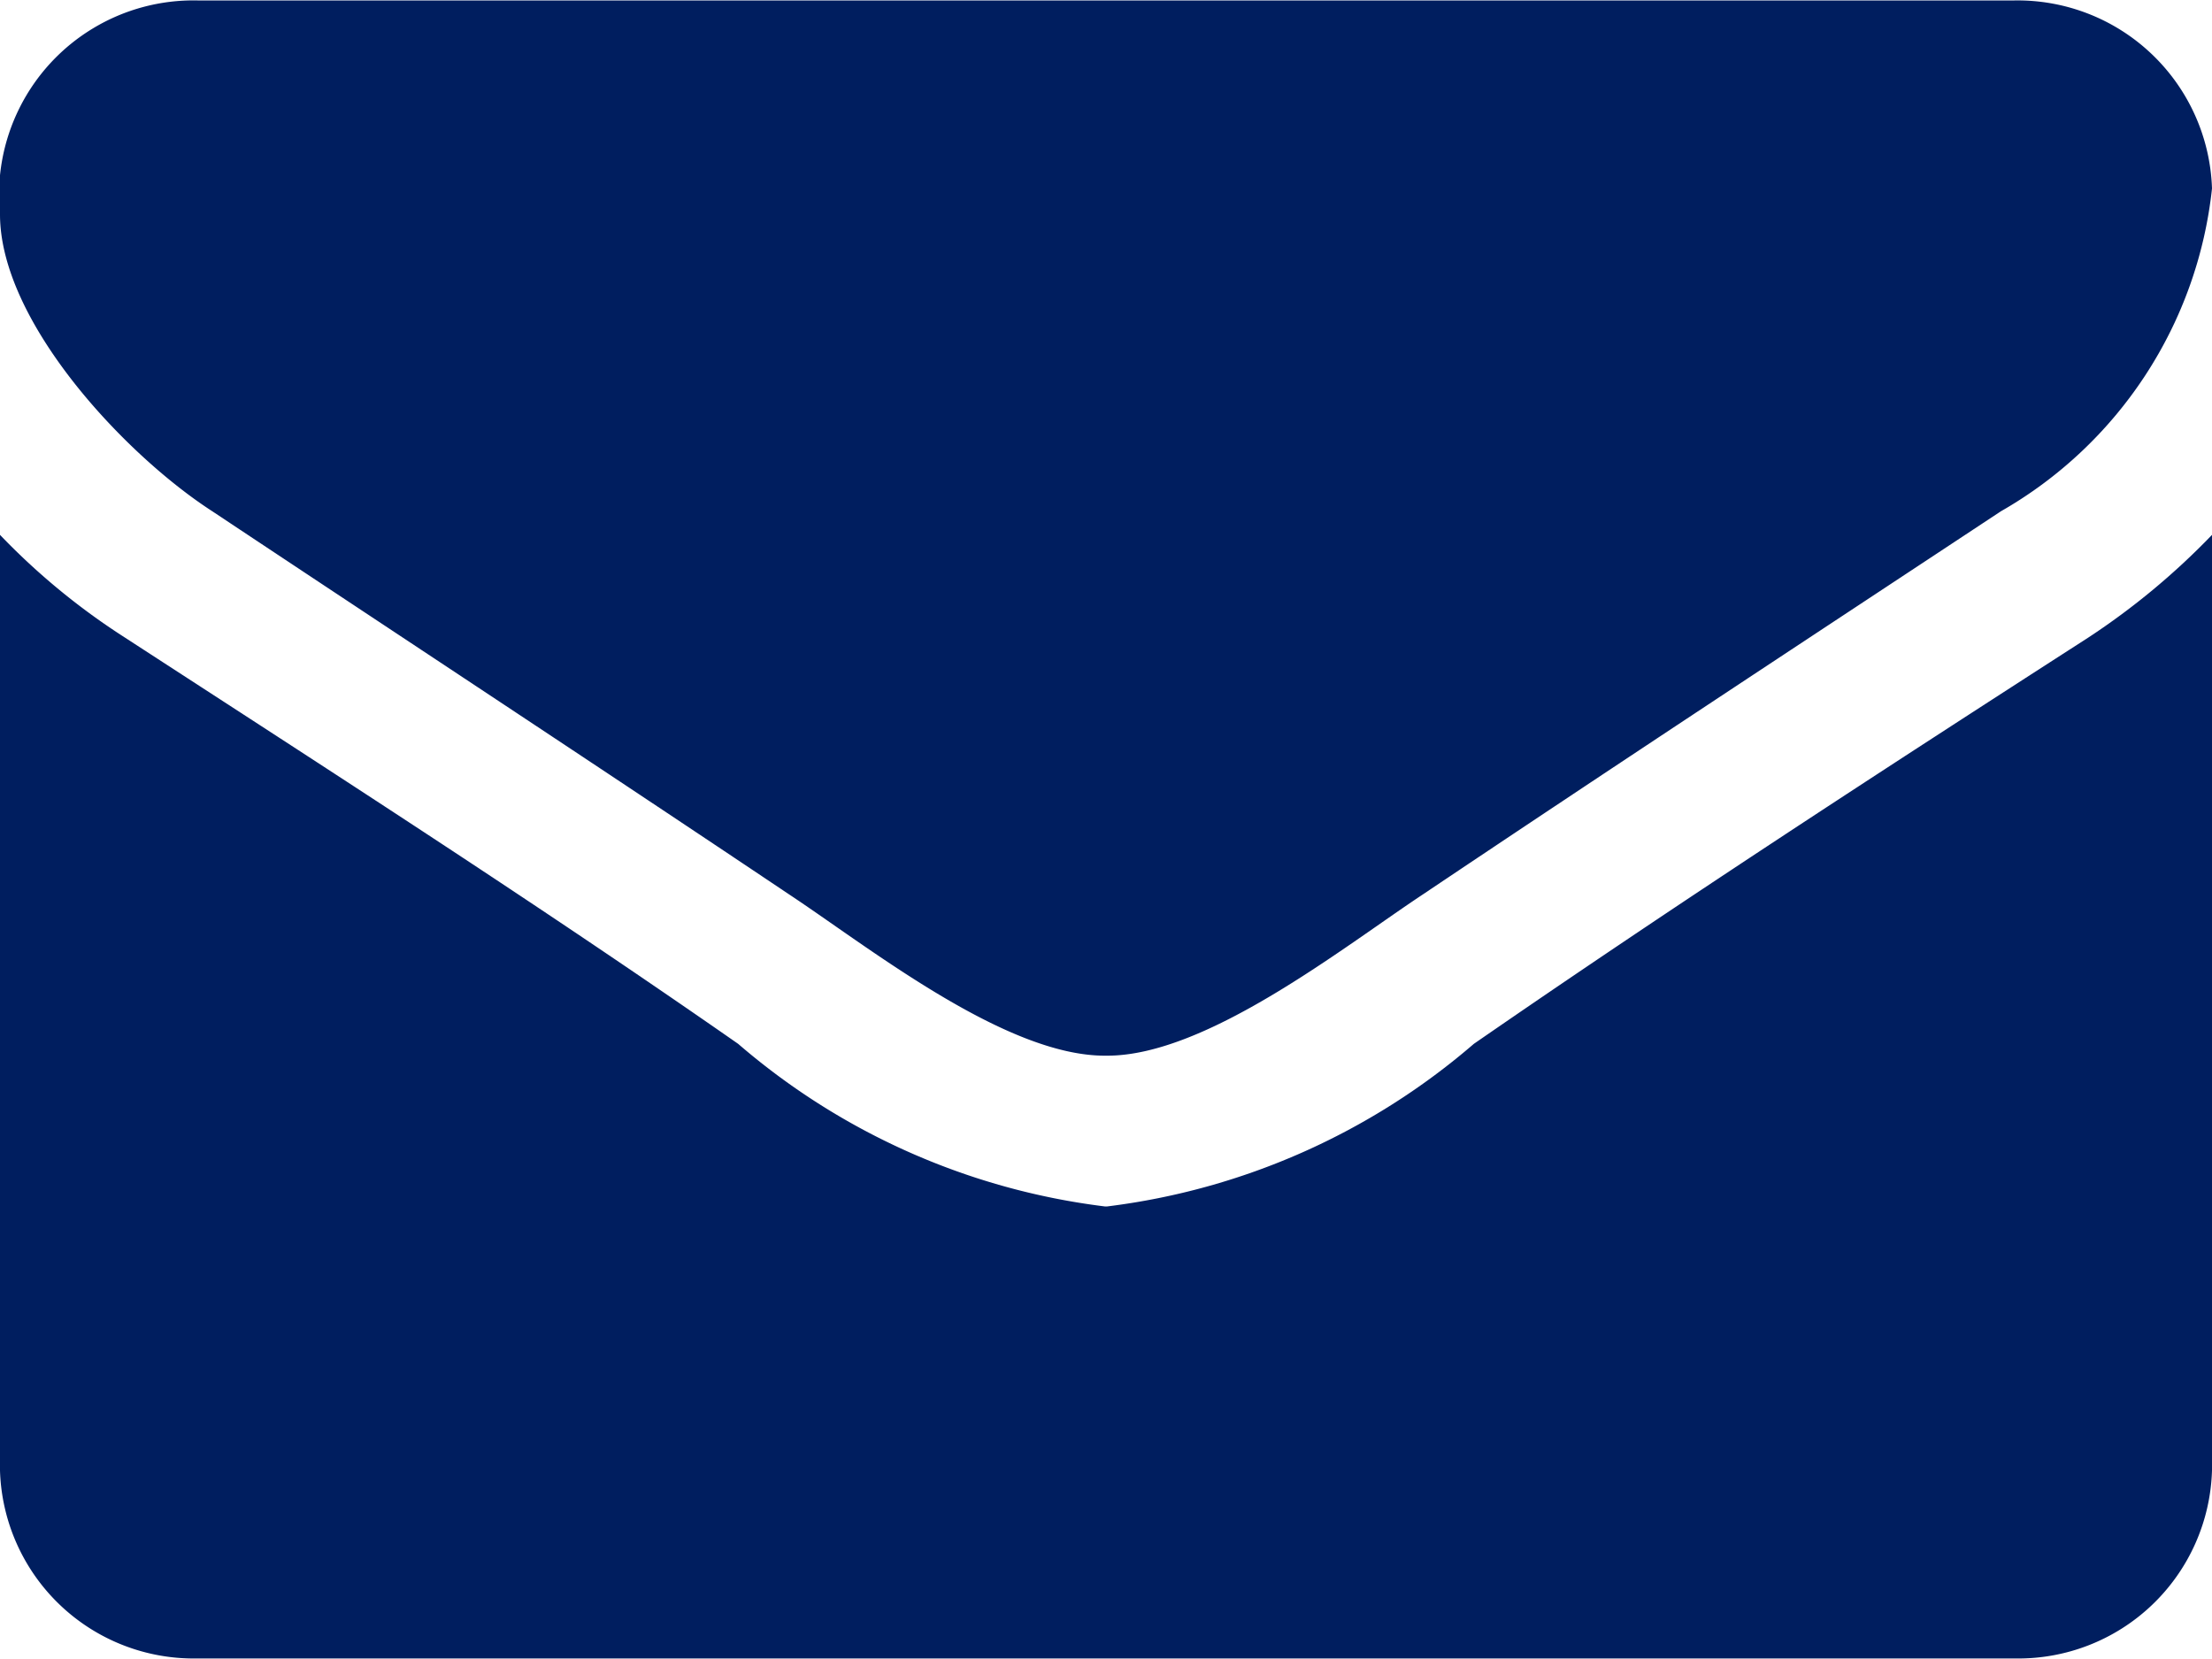
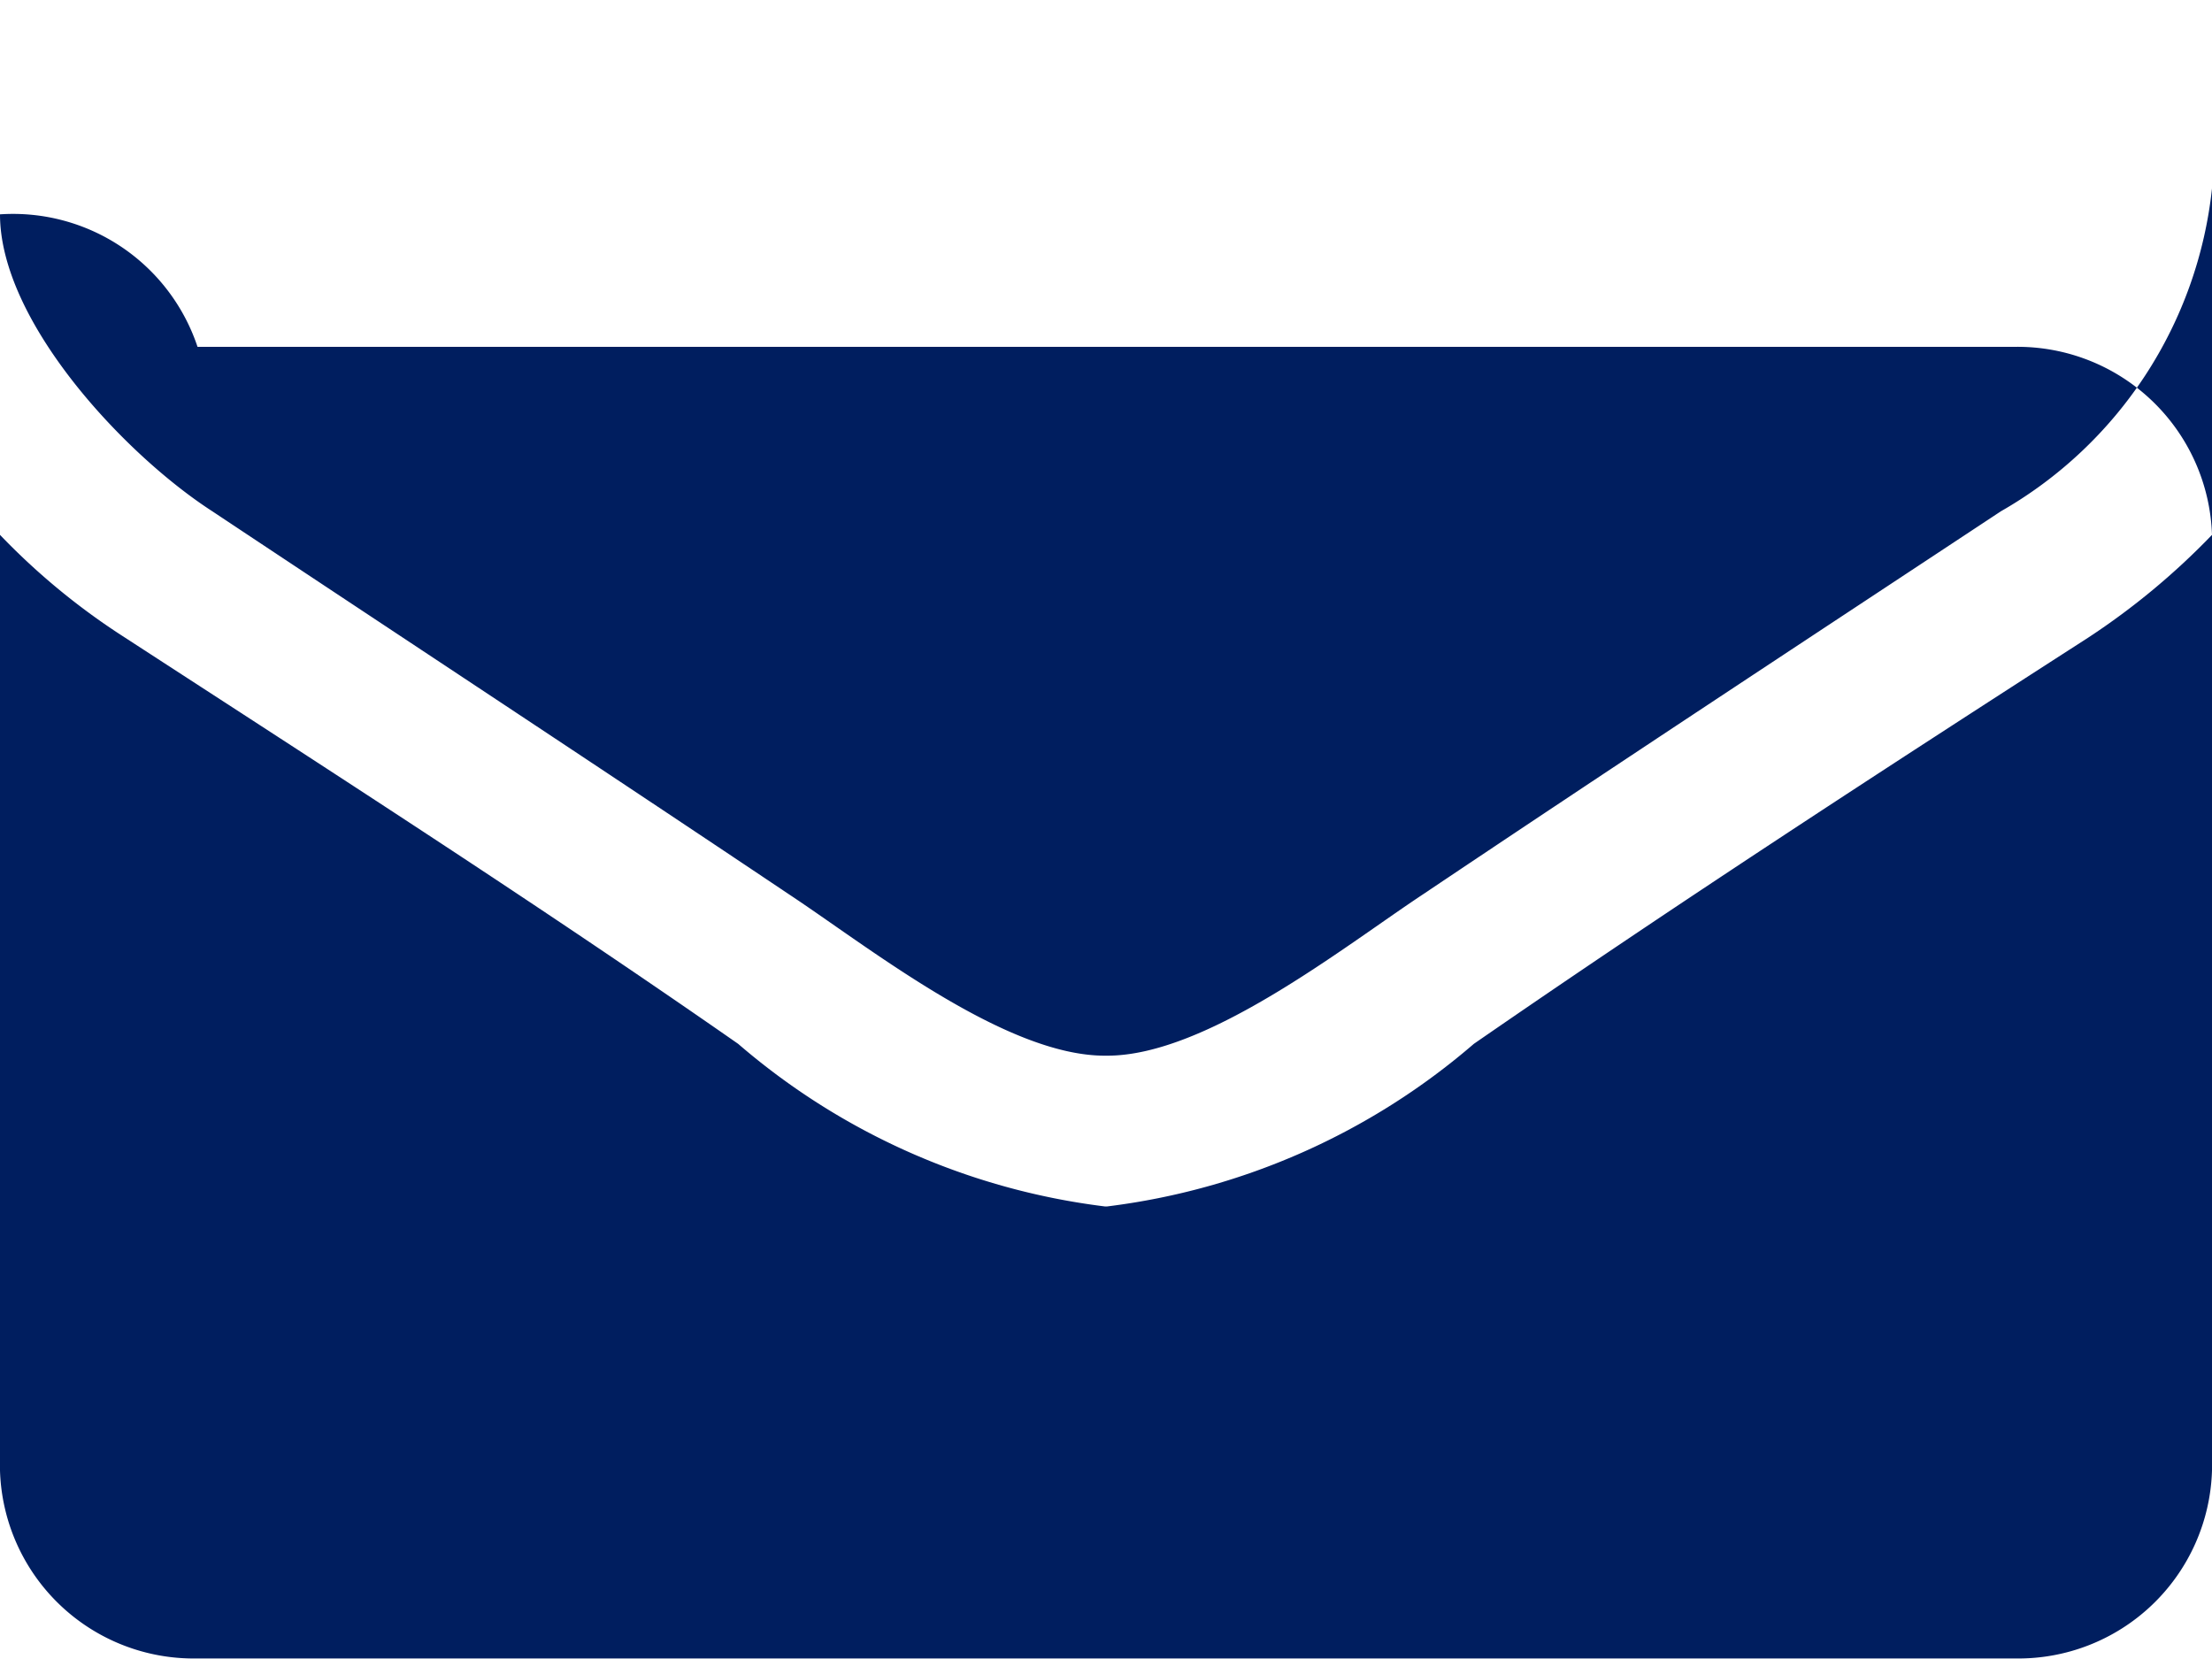
<svg xmlns="http://www.w3.org/2000/svg" width="20" height="15" viewBox="0 0 20 15">
-   <path id="Path_5931" data-name="Path 5931" d="M20,7.551a6.5,6.5,0,0,1-1.116.927c-1.864,1.2-3.739,2.418-5.558,3.675a6.248,6.248,0,0,1-3.315,1.47H9.989a6.248,6.248,0,0,1-3.315-1.47C4.855,10.885,2.98,9.682,1.127,8.478A6.171,6.171,0,0,1,0,7.551V16.01a1.752,1.752,0,0,0,1.786,1.7H18.214A1.752,1.752,0,0,0,20,16.01Zm0-3.132a1.759,1.759,0,0,0-1.786-1.7H1.786A1.758,1.758,0,0,0,0,4.653c0,.969,1.127,2.173,1.92,2.685C3.65,8.488,5.4,9.639,7.132,10.8c.725.479,1.953,1.46,2.857,1.46h.022c.9,0,2.132-.98,2.857-1.46,1.73-1.161,3.482-2.312,5.223-3.462A3.831,3.831,0,0,0,20,4.419Z" transform="translate(0 -2.715)" fill="#001e5f" />
+   <path id="Path_5931" data-name="Path 5931" d="M20,7.551a6.5,6.5,0,0,1-1.116.927c-1.864,1.2-3.739,2.418-5.558,3.675a6.248,6.248,0,0,1-3.315,1.47H9.989a6.248,6.248,0,0,1-3.315-1.47C4.855,10.885,2.98,9.682,1.127,8.478A6.171,6.171,0,0,1,0,7.551V16.01a1.752,1.752,0,0,0,1.786,1.7H18.214A1.752,1.752,0,0,0,20,16.01Za1.759,1.759,0,0,0-1.786-1.7H1.786A1.758,1.758,0,0,0,0,4.653c0,.969,1.127,2.173,1.92,2.685C3.65,8.488,5.4,9.639,7.132,10.8c.725.479,1.953,1.46,2.857,1.46h.022c.9,0,2.132-.98,2.857-1.46,1.73-1.161,3.482-2.312,5.223-3.462A3.831,3.831,0,0,0,20,4.419Z" transform="translate(0 -2.715)" fill="#001e5f" />
</svg>